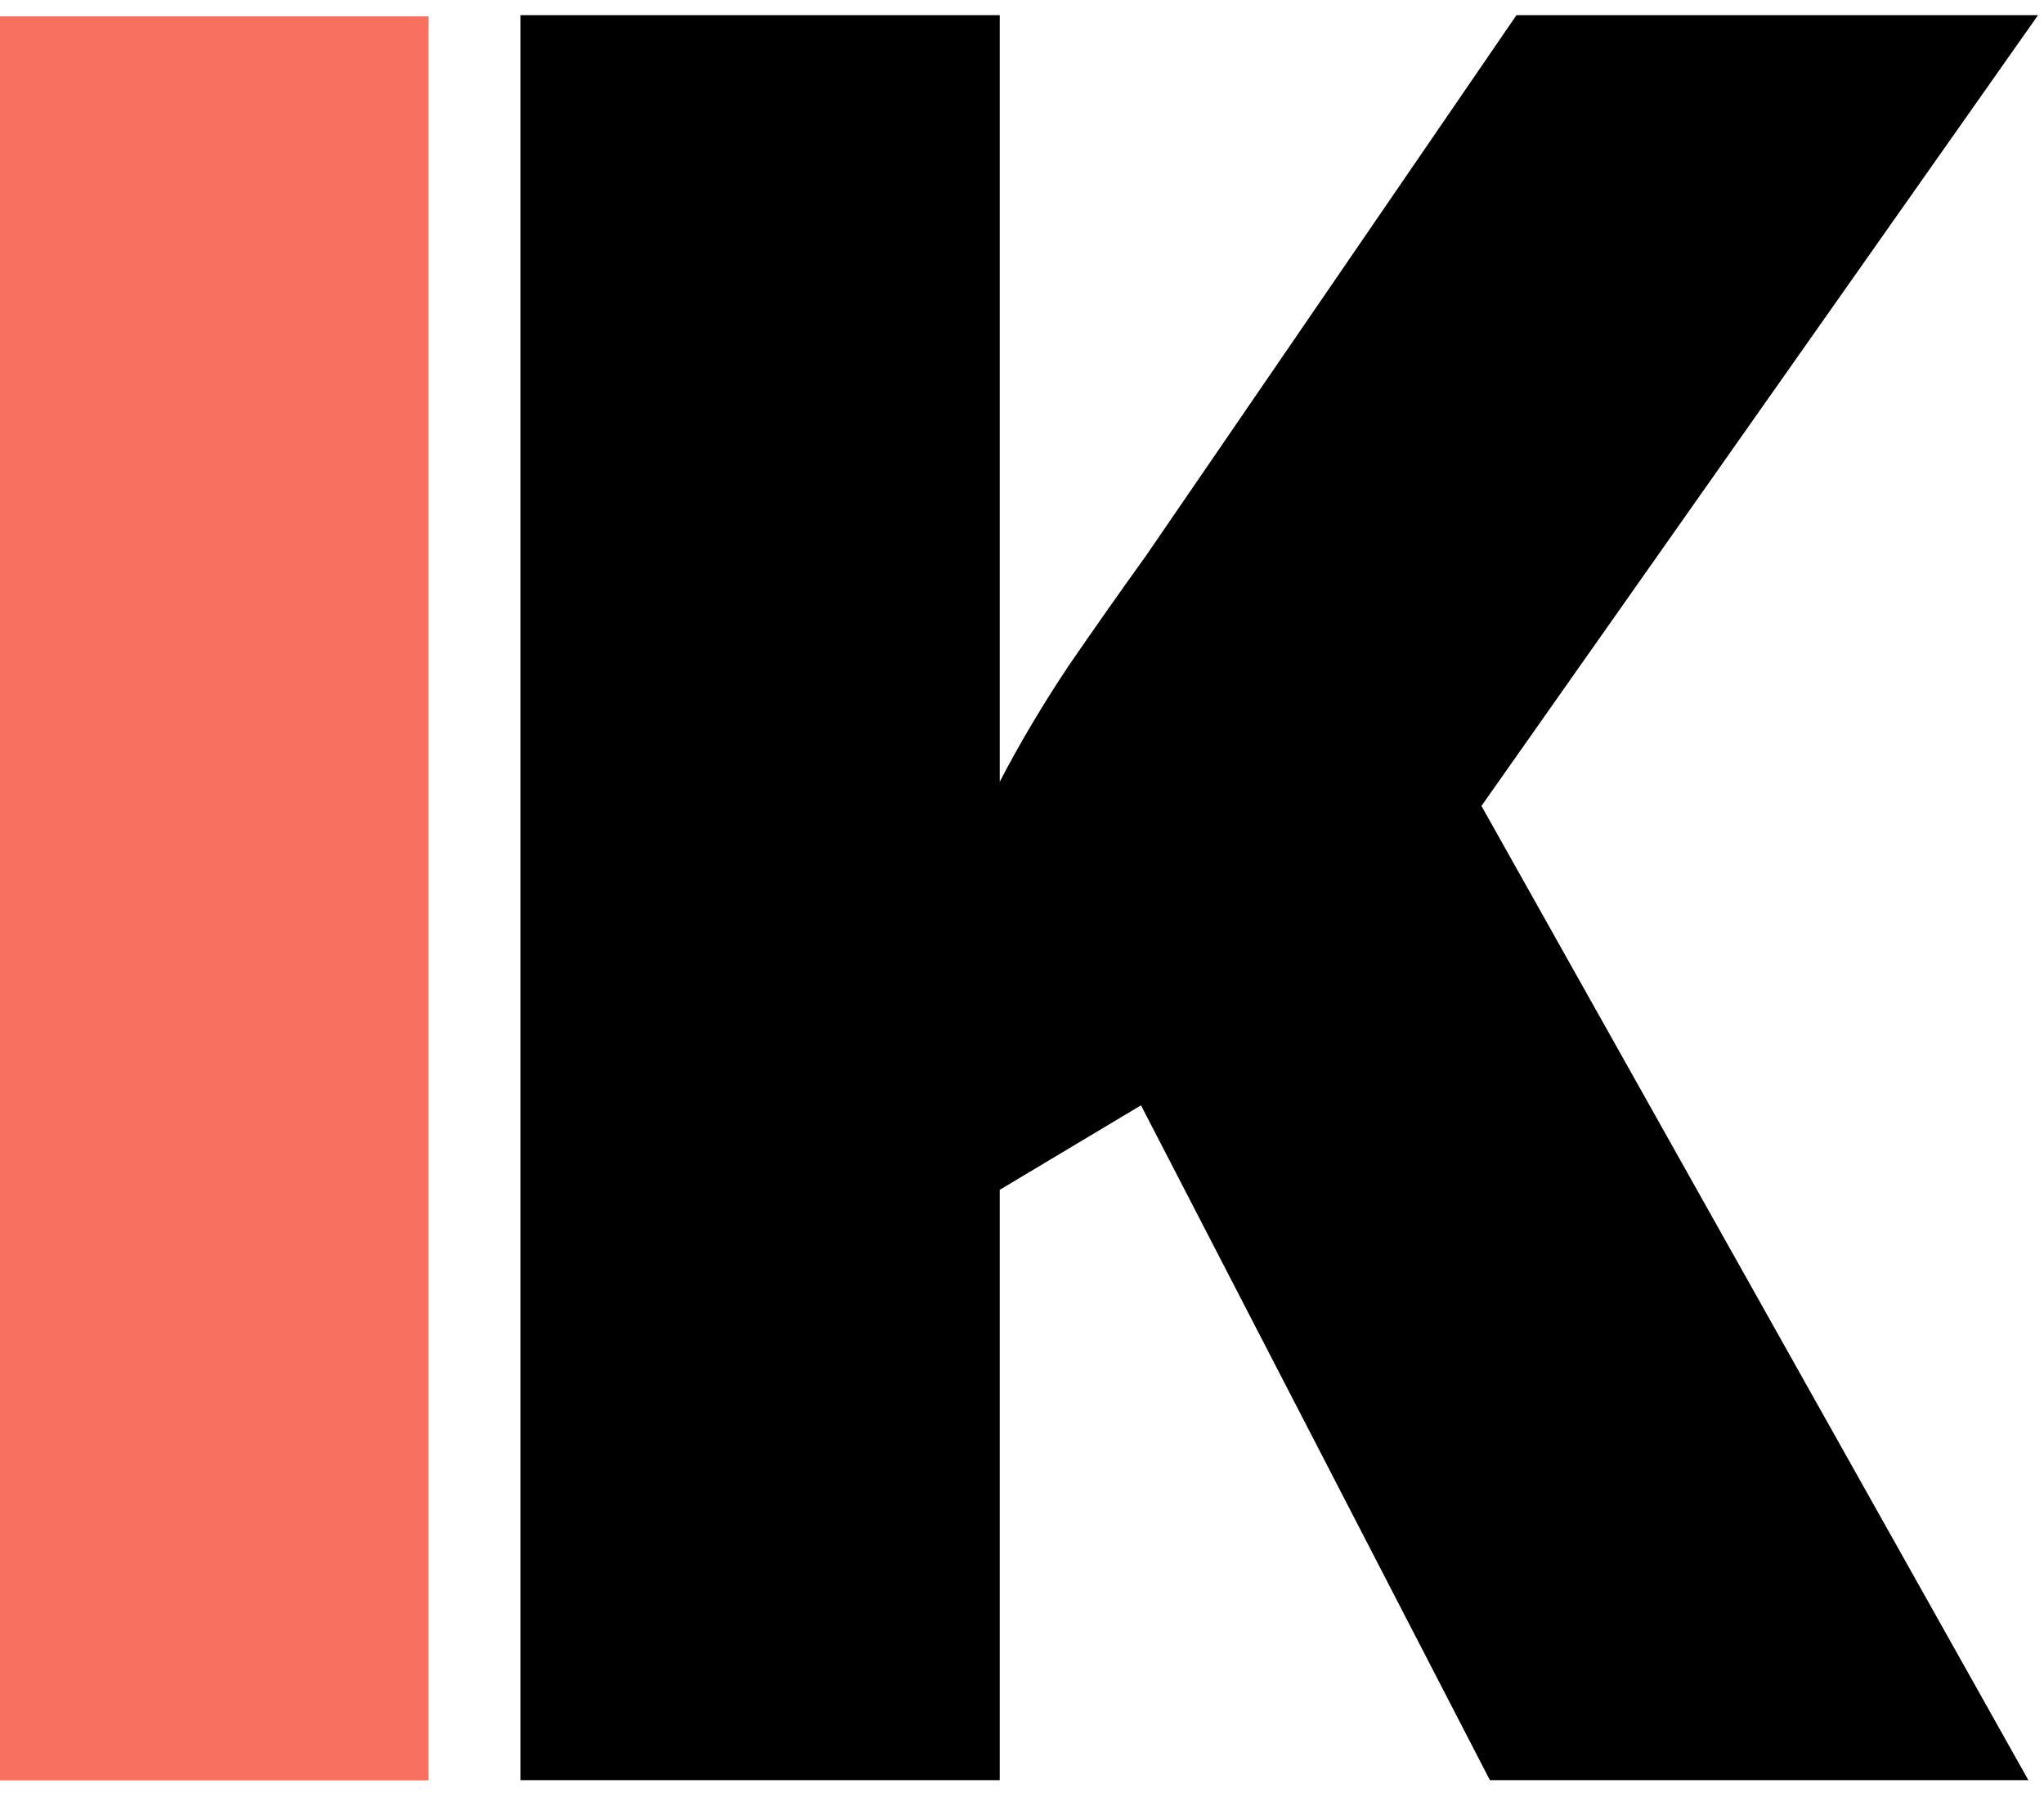
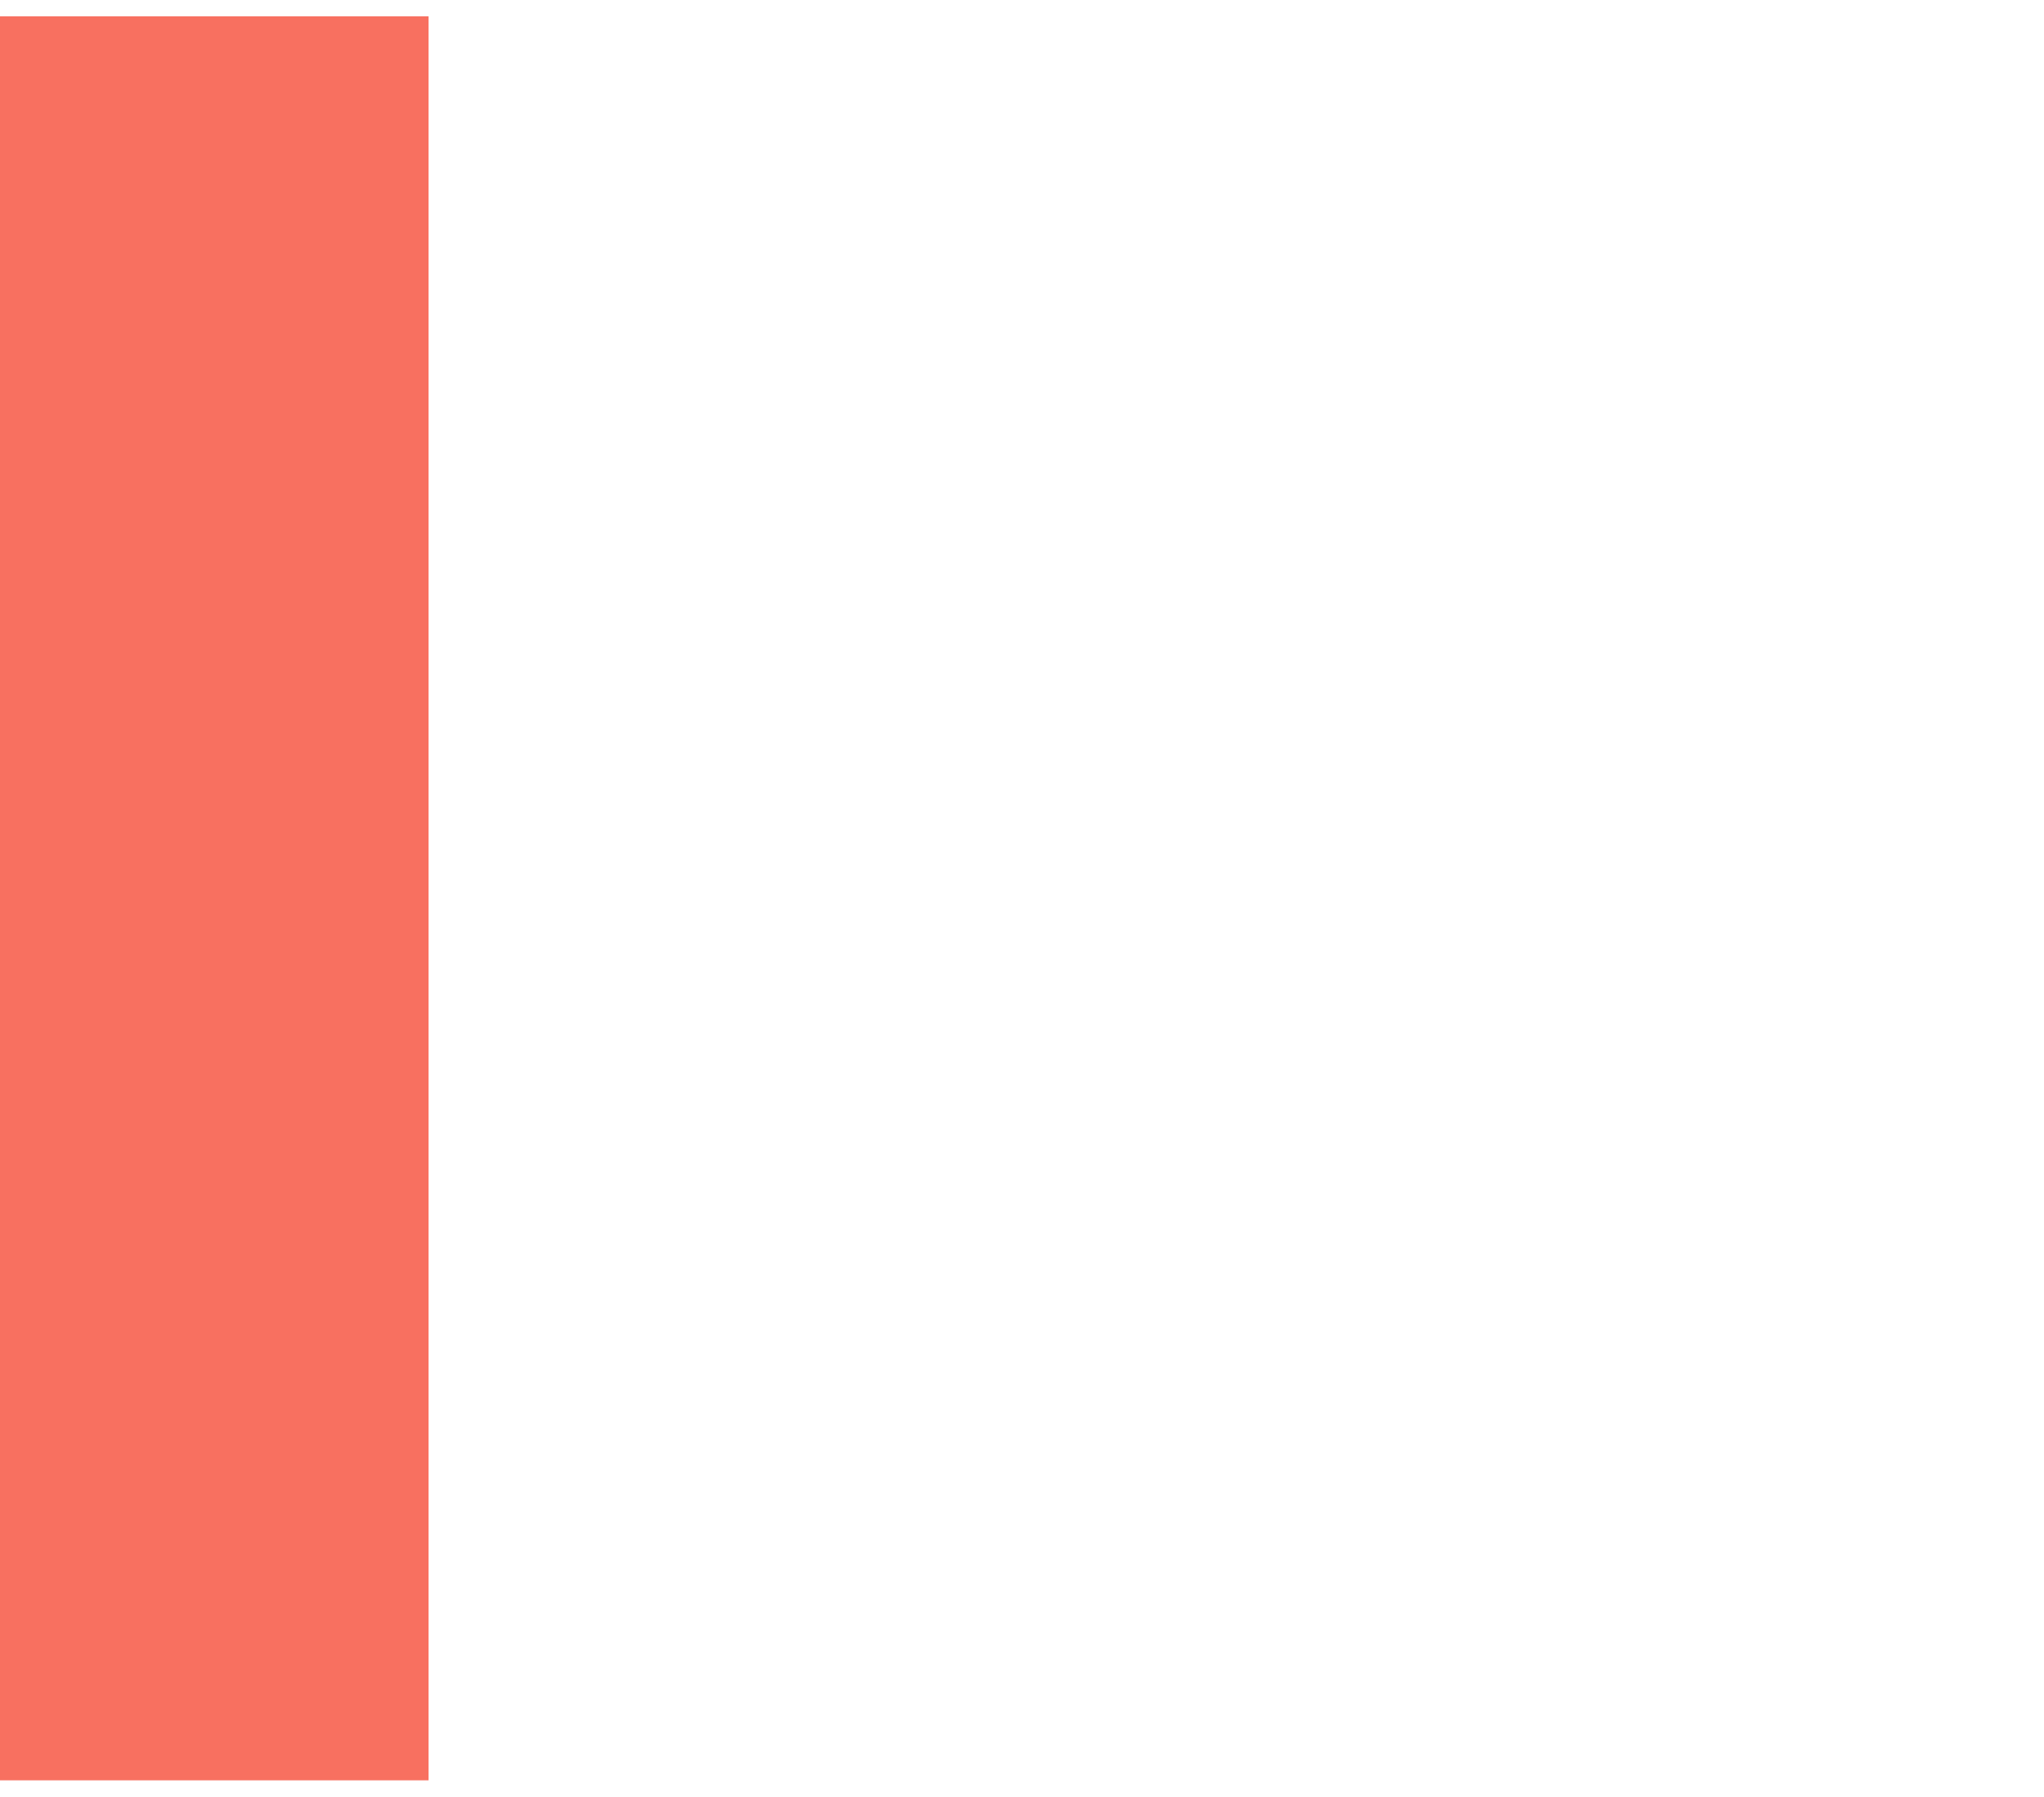
<svg xmlns="http://www.w3.org/2000/svg" width="124" height="109" viewBox="0 0 124 109" fill="none">
-   <path d="M123.052 108H90.386L69.219 67.058L60.649 72.185V108H31.572V0.92H60.649V47.429C61.87 45.085 63.262 42.741 64.824 40.398C66.436 38.054 67.998 35.832 69.512 33.732L91.997 0.92H123.638L89.873 48.894L123.052 108Z" fill="black" />
  <path fill-rule="evenodd" clip-rule="evenodd" d="M0 108.009L0 0.991L26 0.991L26 108.009H0Z" fill="#F87060" />
</svg>